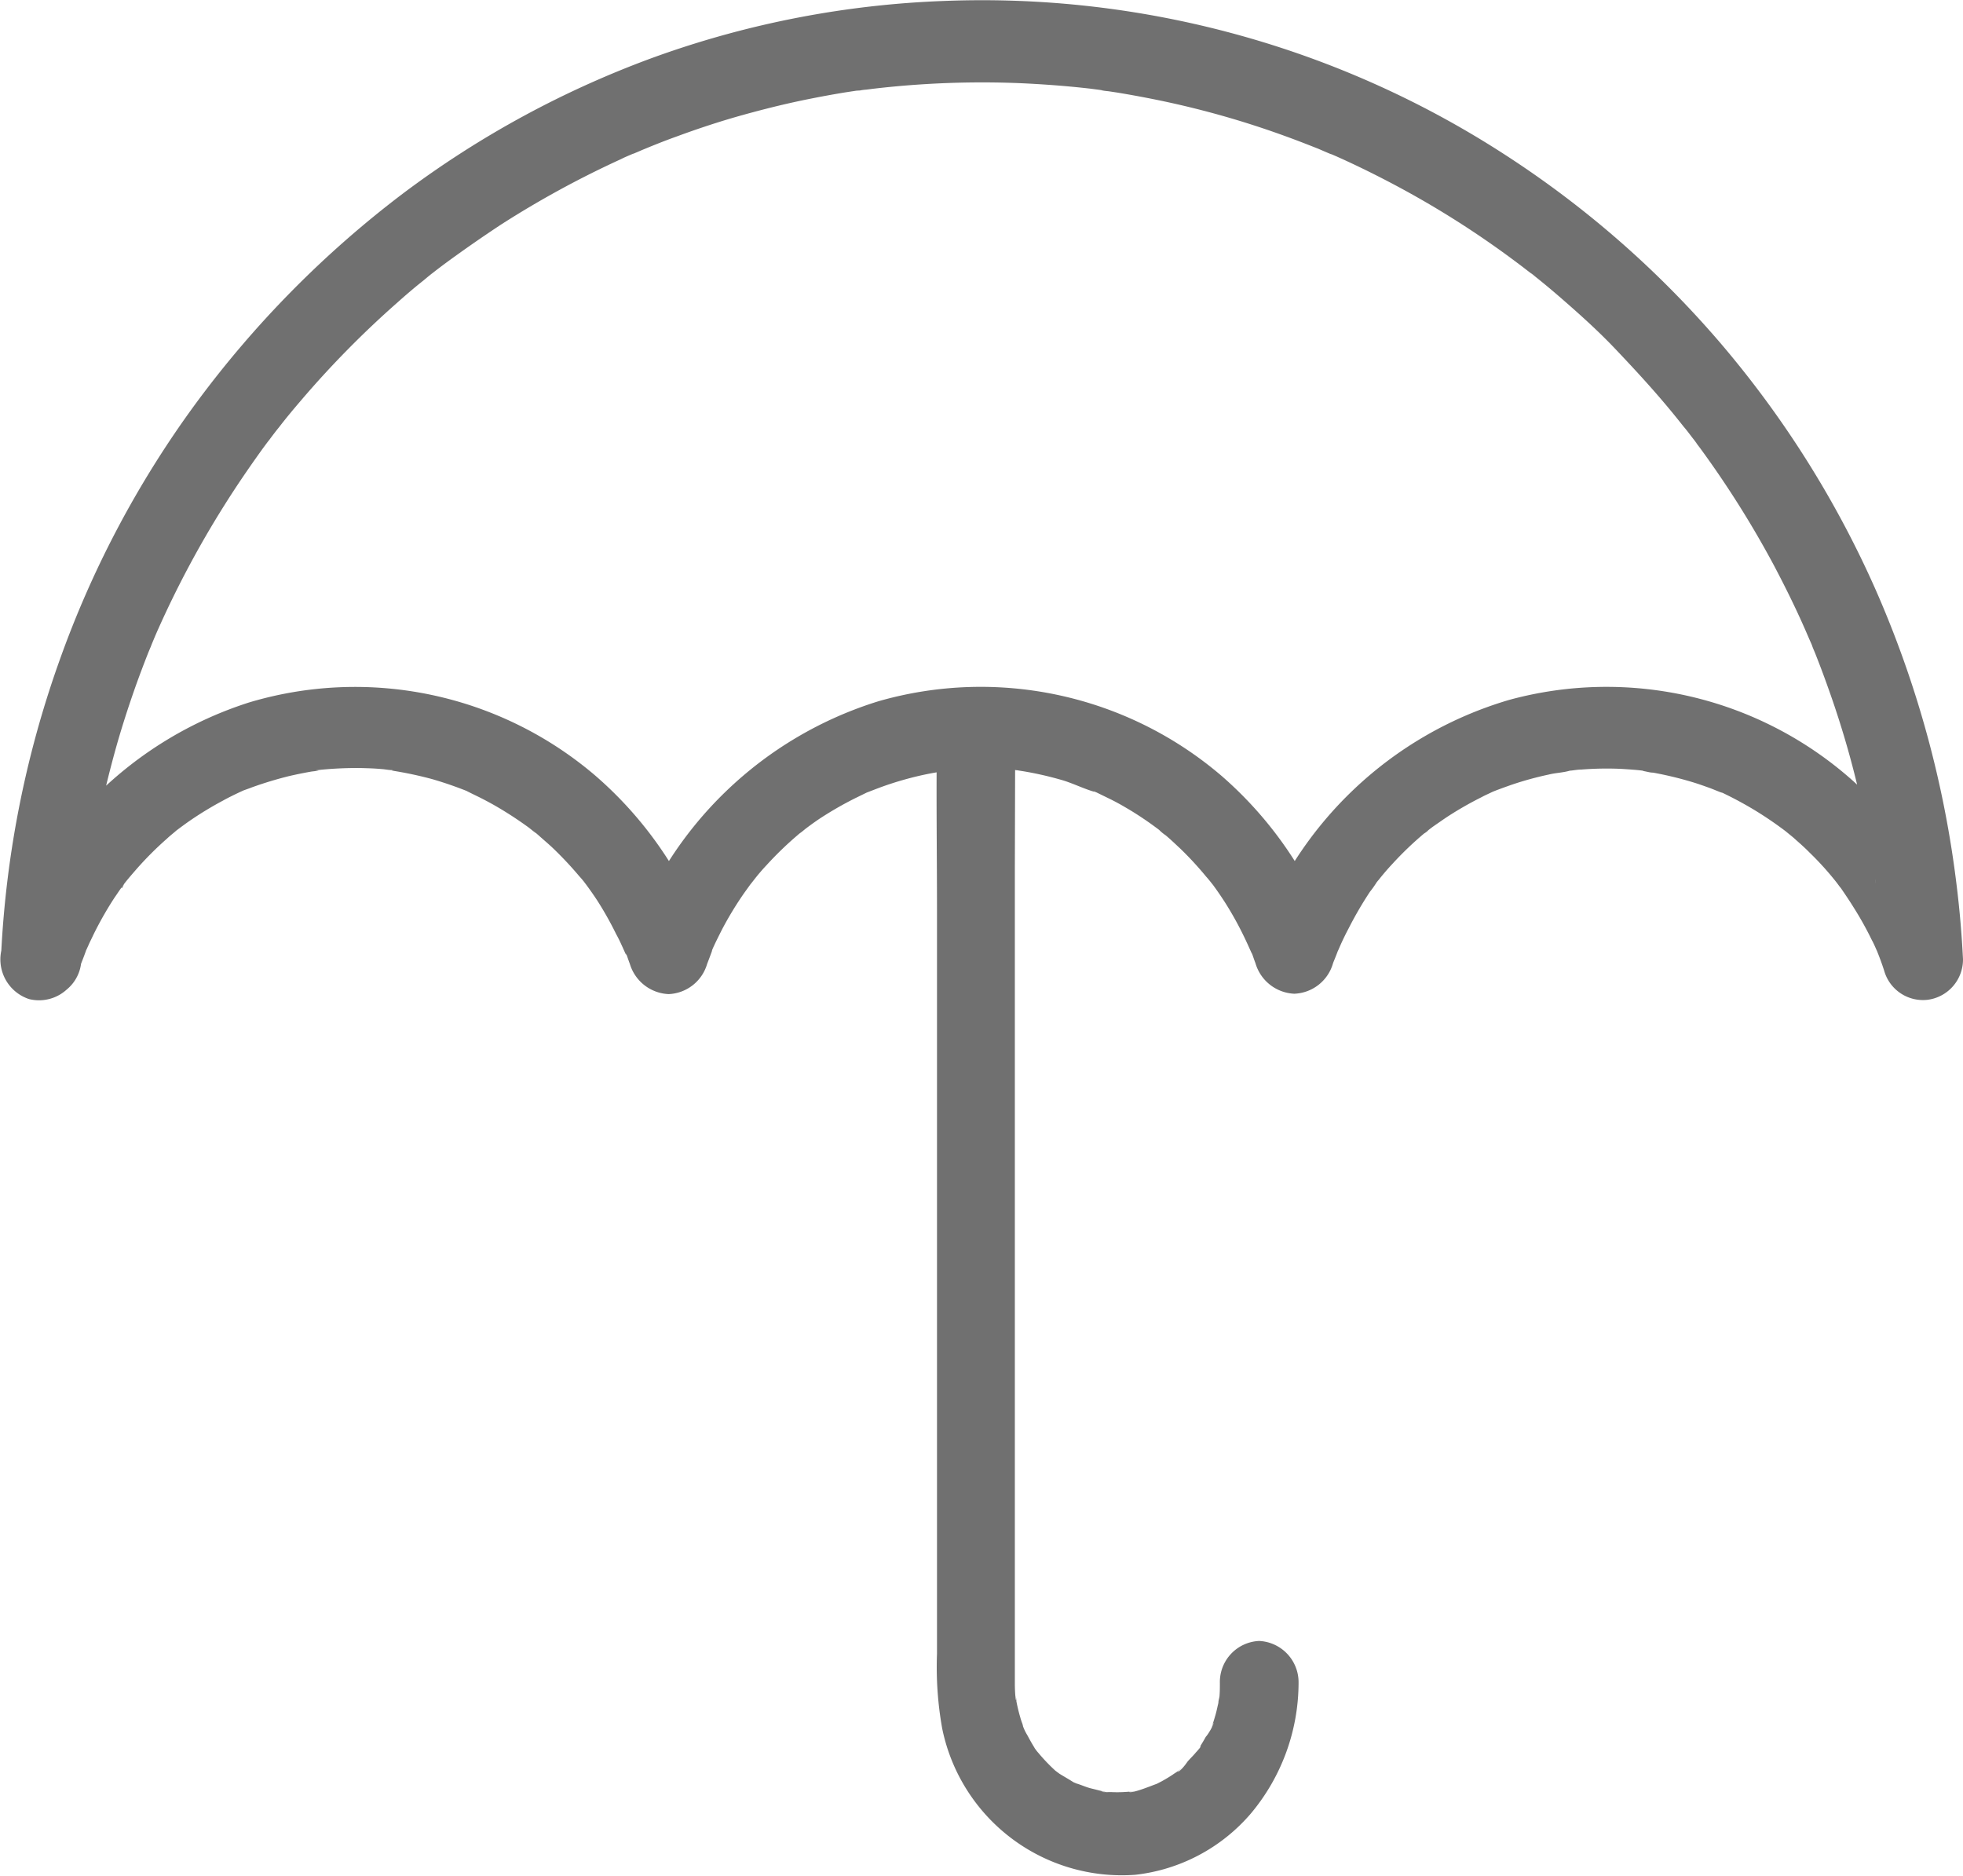
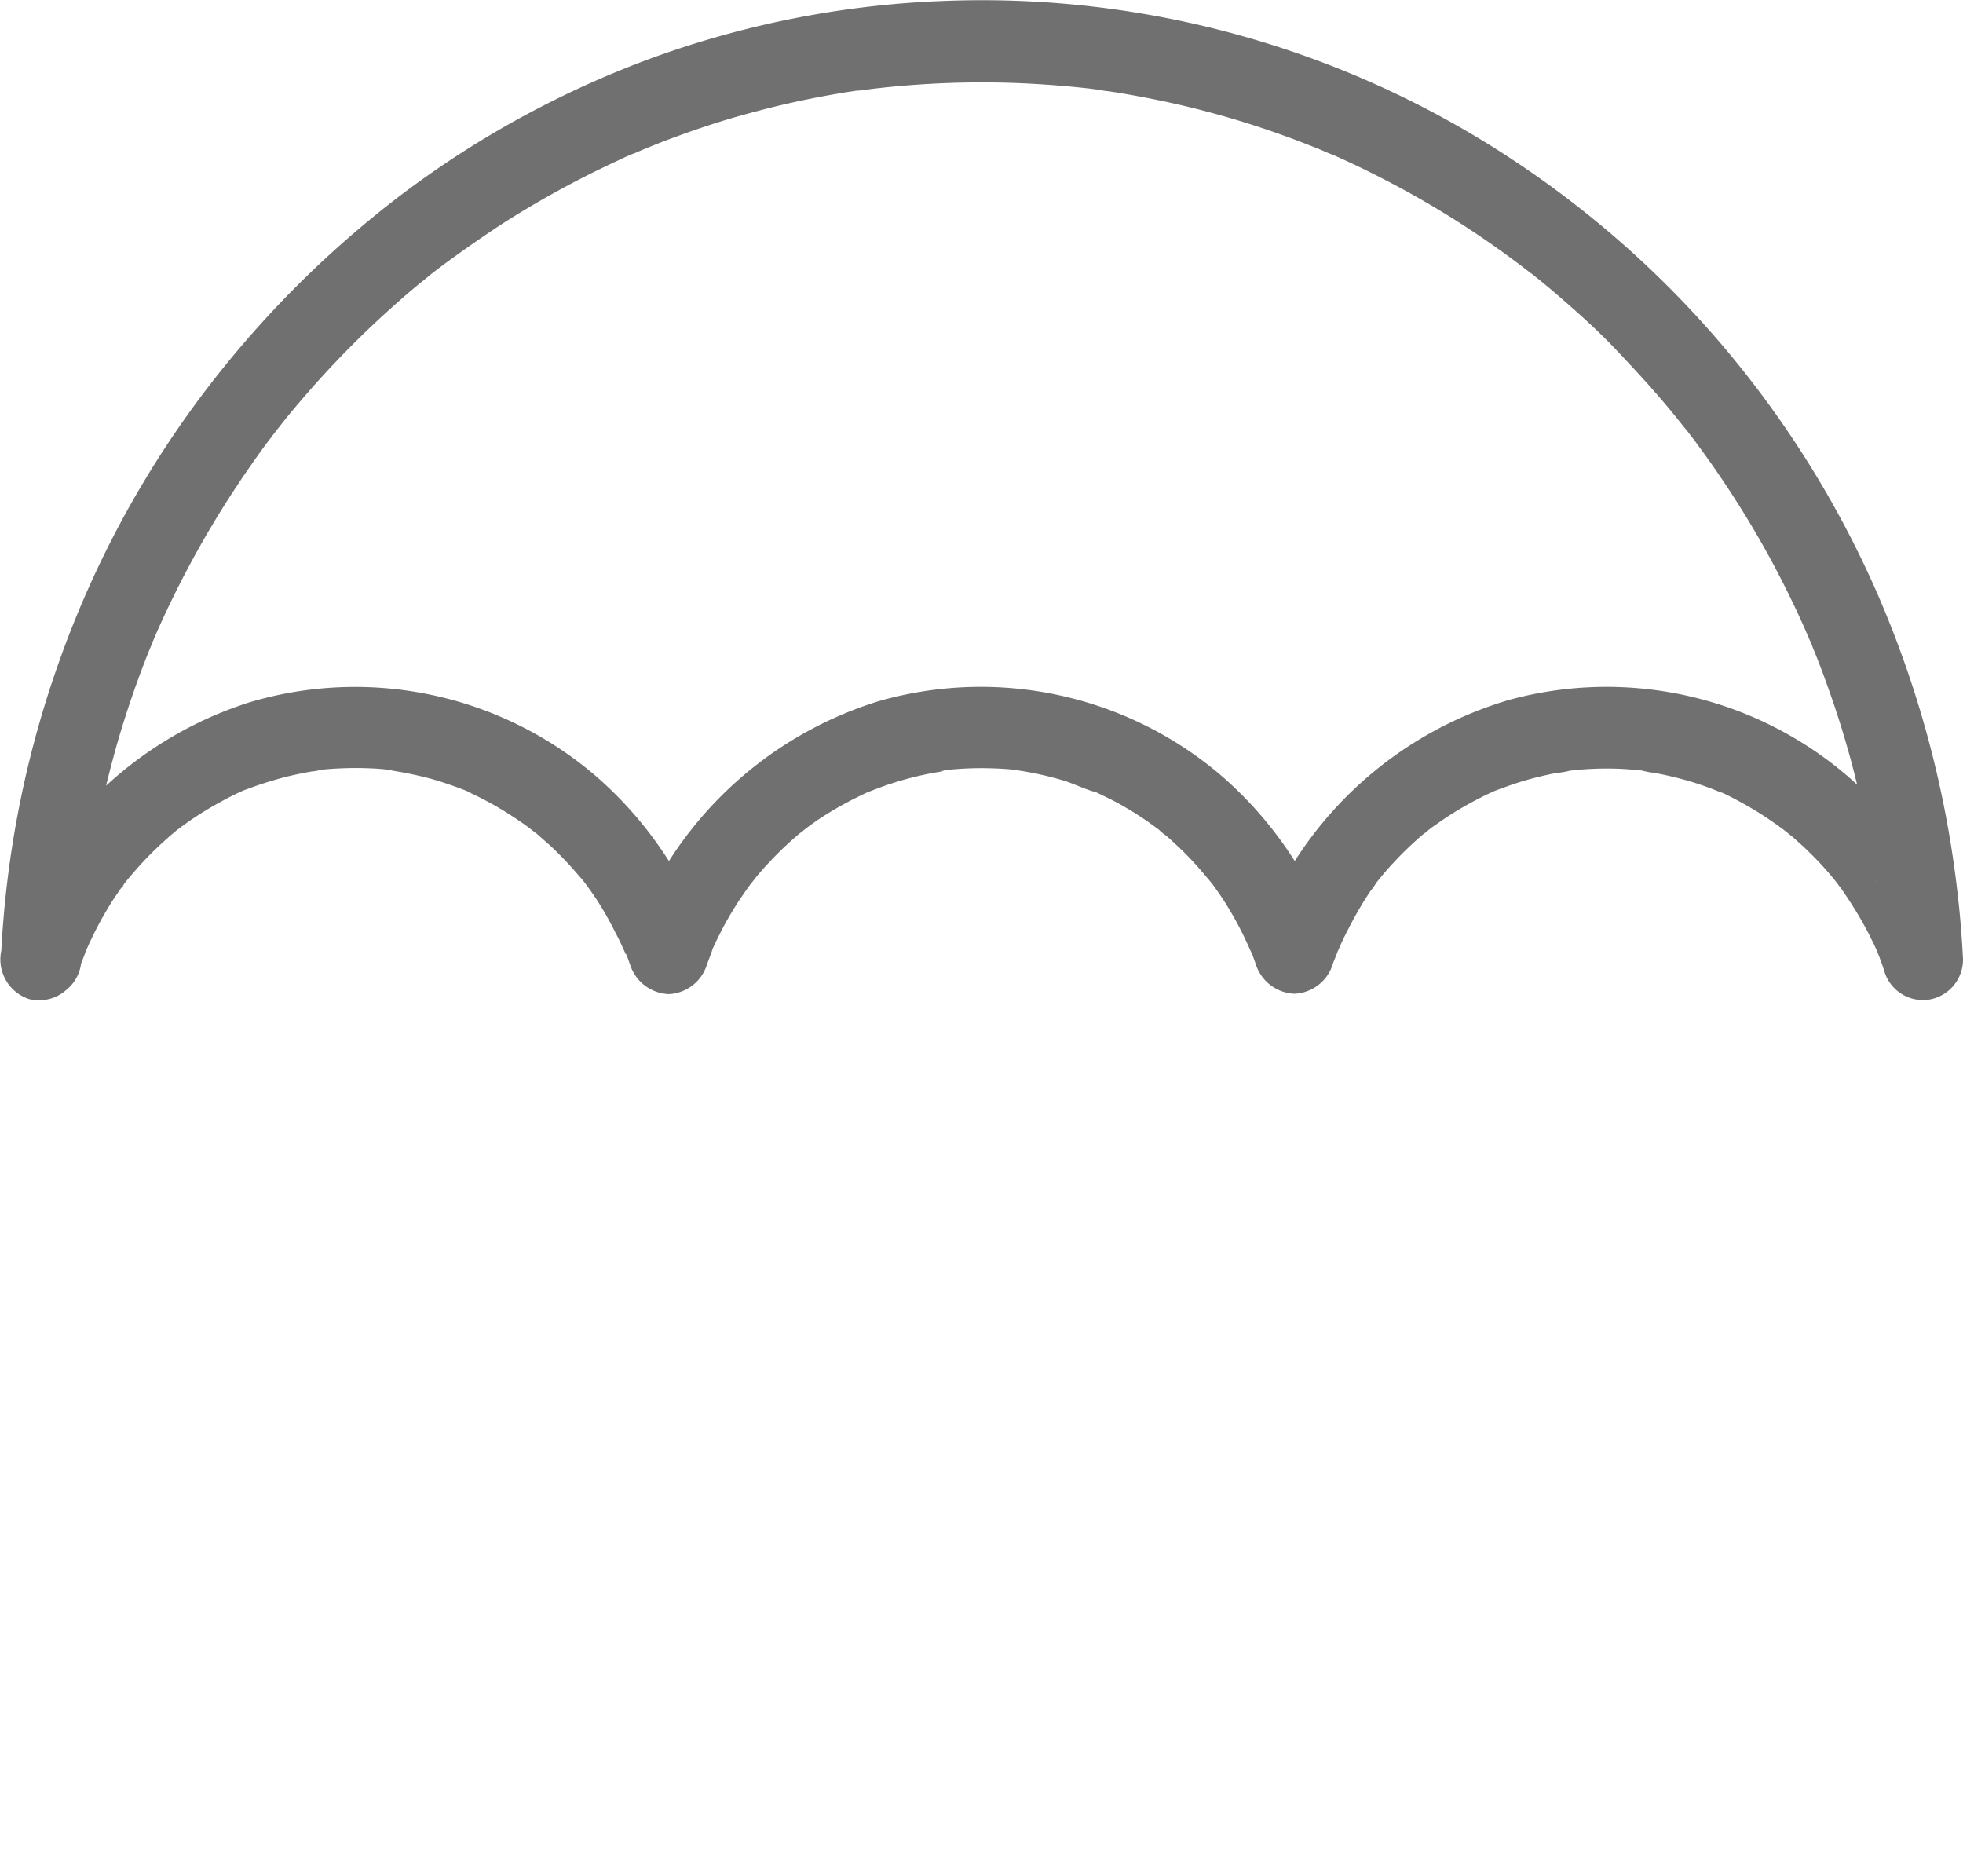
<svg xmlns="http://www.w3.org/2000/svg" id="noun_Umbrella_2755002" width="20.929" height="20" viewBox="0 0 20.929 20">
  <g id="Groupe_1355" data-name="Groupe 1355" transform="translate(0 0)">
    <g id="Group" transform="translate(20.929 20) rotate(180)">
      <path id="Path" d="M20.909.557a4.075,4.075,0,0,1-2.638,2.622A3.942,3.942,0,0,1,14.584,2.4,4.116,4.116,0,0,1,13.384.63h.828A4.079,4.079,0,0,1,11.56,3.192a3.948,3.948,0,0,1-3.659-.8A4.123,4.123,0,0,1,6.712.63H7.54a4.076,4.076,0,0,1-2.7,2.575,3.945,3.945,0,0,1-3.664-.86A4.092,4.092,0,0,1,.018.557L.861.441C.874.7.9.962.928,1.221c0,.018.017.117.006.046s0,.031.006.046c.011.07.021.141.032.209.019.123.043.249.067.372a10.064,10.064,0,0,0,.406,1.46c.043.121.088.24.135.358.011.026.024.055.032.081.028.062.052.119.077.176.1.227.21.449.326.669A10.5,10.5,0,0,0,2.8,5.886c.019.026.041.053.06.081s-.024-.033-.024-.031a.366.366,0,0,0,.026.035c.039.048.075.1.116.147.075.095.15.187.227.277.161.189.331.372.5.55s.348.341.53.5c.09.079.18.156.273.231.021.018.045.035.067.055a.206.206,0,0,0,.034.026s-.069-.053-.03-.024c.054.04.105.081.159.121a9.917,9.917,0,0,0,1.225.79c.215.117.434.227.655.328.026.011.052.024.079.035.047.022.067.026,0,0,.058.022.116.048.174.073.116.046.234.092.35.134a9.616,9.616,0,0,0,1.432.4c.12.024.243.046.363.066l.1.015c.017,0,.114.015.045.007l.045.007.1.013c.253.029.509.048.764.059a10,10,0,0,0,1.539-.059l.088-.011c.017,0,.114-.015.045-.007L11.8,9.7l.118-.018c.122-.02.243-.042.363-.066.245-.048.487-.108.725-.174s.472-.143.7-.227c.118-.042.234-.088.35-.136.054-.022.105-.046.159-.066-.064.024-.045.02,0,0,.03-.013.062-.026.092-.042a10.278,10.278,0,0,0,1.283-.7c.2-.132.4-.271.6-.418.049-.037.1-.075.148-.114s-.032.024-.03.024a.359.359,0,0,0,.034-.026l.077-.064c.1-.079.191-.158.283-.24a10.265,10.265,0,0,0,1.022-1.04c.077-.09.155-.183.227-.277.036-.044.071-.09.105-.136.062-.079-.034.046.011-.013l.06-.081c.144-.2.281-.4.412-.609a10.534,10.534,0,0,0,.7-1.309c.024-.053.047-.108.069-.161s.026-.068,0,0c.013-.033.026-.064.039-.095.047-.119.092-.238.135-.358.084-.238.161-.477.227-.719s.127-.493.176-.741c.024-.123.047-.246.067-.372.011-.064.019-.13.03-.2,0-.018.017-.114.006-.046s0-.044.009-.062q.045-.383.064-.765a.429.429,0,1,1,.858,0A10.871,10.871,0,0,1,20.3,3.61a10.674,10.674,0,0,1-1.455,2.751A10.961,10.961,0,0,1,16.638,8.6a10.363,10.363,0,0,1-2.7,1.463,10.194,10.194,0,0,1-3.078.594,10.271,10.271,0,0,1-3.168-.372A10.224,10.224,0,0,1,4.881,9.016,10.6,10.6,0,0,1,2.578,7,10.75,10.75,0,0,1,.93,4.377,11.166,11.166,0,0,1,.067,1.221C.035.962.013.7,0,.441A.433.433,0,0,1,.372.009a.43.43,0,0,1,.47.315C.863.388.885.449.91.511.947.606.887.463.919.533.936.57.951.608.971.643a3.583,3.583,0,0,0,.2.358c.034.055.071.11.107.163l.036.053c-.034-.051.028.035.041.051a3.177,3.177,0,0,0,.281.31c.045.046.094.09.142.132.021.02.045.04.069.059l.045.037c.045.037-.064-.048-.017-.013a3.9,3.9,0,0,0,.333.229,4,4,0,0,0,.371.2c.075.035-.069-.026.009,0l.1.04c.067.024.133.048.2.068a3.834,3.834,0,0,0,.416.1c.03,0,.06.009.092.015.049.009-.036,0-.036,0a.315.315,0,0,1,.062.007c.073.009.146.013.219.018a3.46,3.46,0,0,0,.427-.007c.036,0,.073-.007.109-.011a.314.314,0,0,1,.047,0c.049,0-.036,0-.036,0,.071-.022.155-.024.227-.042a3.543,3.543,0,0,0,.4-.11c.062-.022.124-.044.185-.068.1-.042-.049.024.021-.009.036-.018.073-.033.109-.053a3.732,3.732,0,0,0,.352-.2c.054-.035.107-.073.161-.11.028-.02.056-.042.084-.064s-.028.022-.028.022a.2.2,0,0,1,.047-.037,3.586,3.586,0,0,0,.335-.321q.077-.082.148-.172c.013-.015.026-.031.036-.046.034-.044,0,0-.013.018a1.036,1.036,0,0,1,.071-.1A3.973,3.973,0,0,0,6.551.768c.039-.073.073-.145.105-.22L6.675.507c.024-.055-.03.077-.009.02S6.7.441,6.716.4A.447.447,0,0,1,7.13.073.452.452,0,0,1,7.544.4c.013.033.024.068.036.1A.266.266,0,0,1,7.6.542S7.564.463,7.585.507c.03.066.058.13.09.194a3.6,3.6,0,0,0,.2.356c.036.055.073.11.112.163.058.081-.034-.042.015.02.021.026.043.055.067.081a3.566,3.566,0,0,0,.277.3c.052.048.1.095.155.141a.436.436,0,0,1,.069.057s-.067-.051-.028-.022c.019.015.039.031.06.046a3.452,3.452,0,0,0,.337.222c.056.033.114.064.172.092l.082.04.041.02c.056.026.039.009-.006,0,.129.031.258.1.386.136a3.617,3.617,0,0,0,.406.092l.045.007c.049.009-.036,0-.036,0a.636.636,0,0,1,.109.011c.073.007.146.011.221.013a3.464,3.464,0,0,0,.427-.013c.036,0,.073-.009.109-.011s-.036,0-.036,0A.371.371,0,0,1,10.9,2.44q.106-.016.212-.04a3.528,3.528,0,0,0,.395-.114c.062-.022.122-.046.185-.07s-.073.033-.019.009l.041-.02.094-.046a3.753,3.753,0,0,0,.352-.2c.058-.037.116-.079.172-.121.024-.018.047-.04.071-.055,0,0-.064.053-.028.022.019-.015.039-.031.058-.048a3.641,3.641,0,0,0,.322-.312c.052-.055.1-.112.146-.172l.028-.035c.062-.079-.036.053,0,0l.062-.086a3.616,3.616,0,0,0,.243-.4c.034-.068.069-.136.1-.207L13.35.5c.024-.055-.03.077-.009.02s.032-.086.049-.13A.447.447,0,0,1,13.8.069a.452.452,0,0,1,.414.323c.013.033.024.068.036.1a.266.266,0,0,1,.017.044S14.238.458,14.26.5c.032.07.062.141.1.209a3.616,3.616,0,0,0,.2.356c.036.055.073.108.112.161s-.054-.066.015.02c.021.029.043.055.067.081a3.828,3.828,0,0,0,.288.306c.047.044.1.088.146.13.013.011.084.073.039.033s.047.035.064.048a3.942,3.942,0,0,0,.339.222c.06.035.122.068.185.1l.082.04.041.02c.049.024-.082-.033-.006,0a4.021,4.021,0,0,0,.386.134,3.982,3.982,0,0,0,.421.09c.049.009-.036,0-.036,0a.187.187,0,0,1,.047.007c.036,0,.073.009.109.011.073.007.148.009.221.011a3.923,3.923,0,0,0,.425-.018l.062-.007c.049,0-.036,0-.036,0,.028-.009.062-.009.092-.015q.113-.02.225-.046a4.047,4.047,0,0,0,.393-.119c.032-.013.067-.024.1-.037a.326.326,0,0,1,.041-.018l-.034.015c.069-.033.135-.064.2-.1a3.72,3.72,0,0,0,.346-.209c.054-.037.105-.075.157-.114s-.064.055.017-.015c.026-.022.054-.044.079-.068a3.592,3.592,0,0,0,.328-.328c.049-.057.1-.114.144-.174.021-.029.017-.053-.013.018a.389.389,0,0,1,.034-.048c.024-.033.045-.066.069-.1A3.727,3.727,0,0,0,19.934.7c.017-.037.036-.073.052-.11l.019-.042c.024-.055.013-.04,0,.007.024-.077.058-.154.086-.231a.438.438,0,0,1,.528-.308A.445.445,0,0,1,20.909.557Z" transform="translate(0 9.333)" fill="#707070" />
-       <path id="Path-2" data-name="Path" d="M3.025,10.726V2.054q0-.071-.006-.141c0-.04-.027-.087,0,.013a.512.512,0,0,1-.01-.06,1.759,1.759,0,0,0-.042-.175.661.661,0,0,0-.023-.069c-.023-.081.015-.009.006.011A.531.531,0,0,0,2.891,1.5c-.023-.043-.046-.085-.071-.125a.306.306,0,0,0-.031-.047c.038.051.044.058.015.022a.383.383,0,0,0-.027-.034,1.937,1.937,0,0,0-.184-.193c-.071-.067.078.054,0,0-.015-.011-.029-.022-.046-.034C2.5,1.06,2.448,1.031,2.4,1L2.337.973c-.05-.031.1.036.01.007C2.3.964,2.26.946,2.216.935S2.123.912,2.077.9C2.014.888,2.1.9,2.1.9,2.1.892,2.019.895,2,.895a1.3,1.3,0,0,0-.132,0L1.786.9c-.084.007.027,0,.025,0-.021-.031-.264.072-.3.083-.078.027.025-.011.023-.011s-.067.034-.075.038c-.04.022-.082.047-.119.072-.015.011-.031.02-.046.031s-.015.011-.023.016c-.036.029-.029.022.019-.018-.025,0-.084.076-.1.1s-.065.069-.094.105c-.008.009-.052.054-.052.067s.061-.092.017-.02c-.025.04-.05.081-.073.123C.971,1.5.9,1.615.908,1.635c0-.007.031-.09.01-.025C.91,1.64.9,1.667.891,1.7c-.015.047-.025.1-.036.145,0,.02-.006.04-.01.06-.019.1.006-.081,0-.013S.839,2,.839,2.058a.438.438,0,0,1-.419.448A.441.441,0,0,1,0,2.058,2.175,2.175,0,0,1,.509.666,1.9,1.9,0,0,1,1.742.013,1.955,1.955,0,0,1,3.8,1.575a3.715,3.715,0,0,1,.055.792V10.3c0,.627.01,1.256,0,1.885v.029a.438.438,0,0,1-.419.448.457.457,0,0,1-.415-.457Z" transform="translate(7.084)" fill="#707070" />
    </g>
  </g>
</svg>